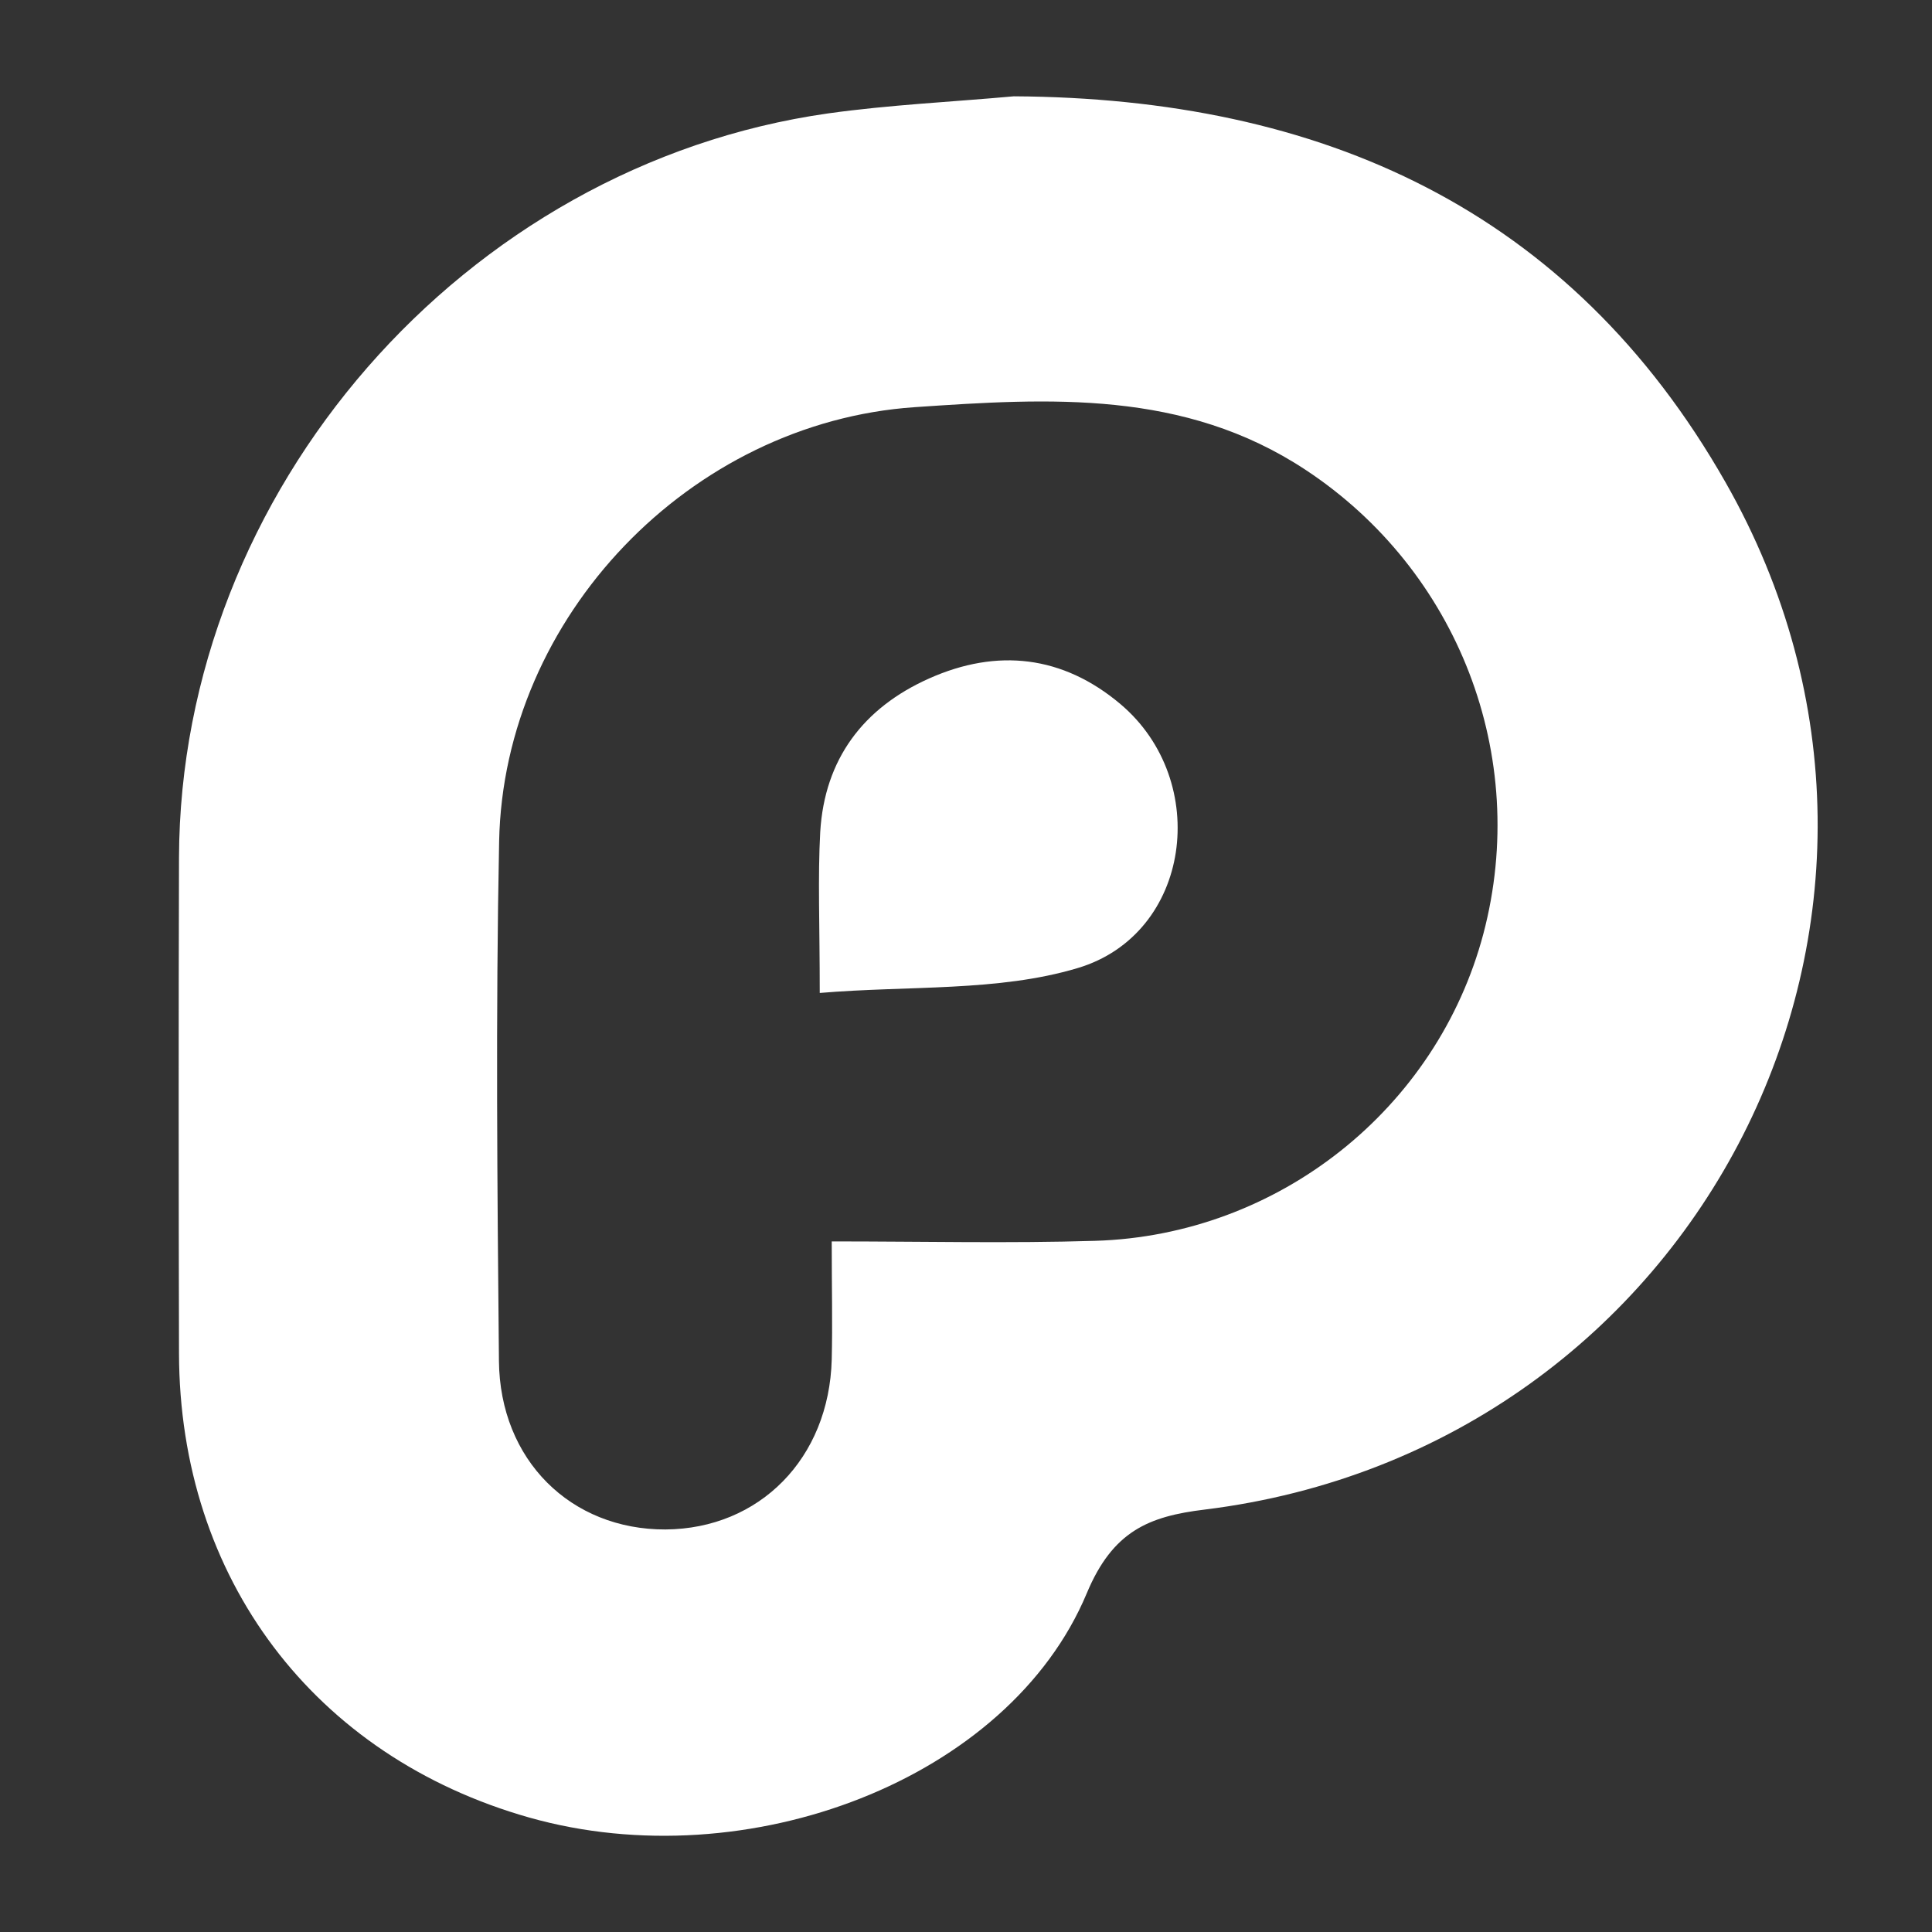
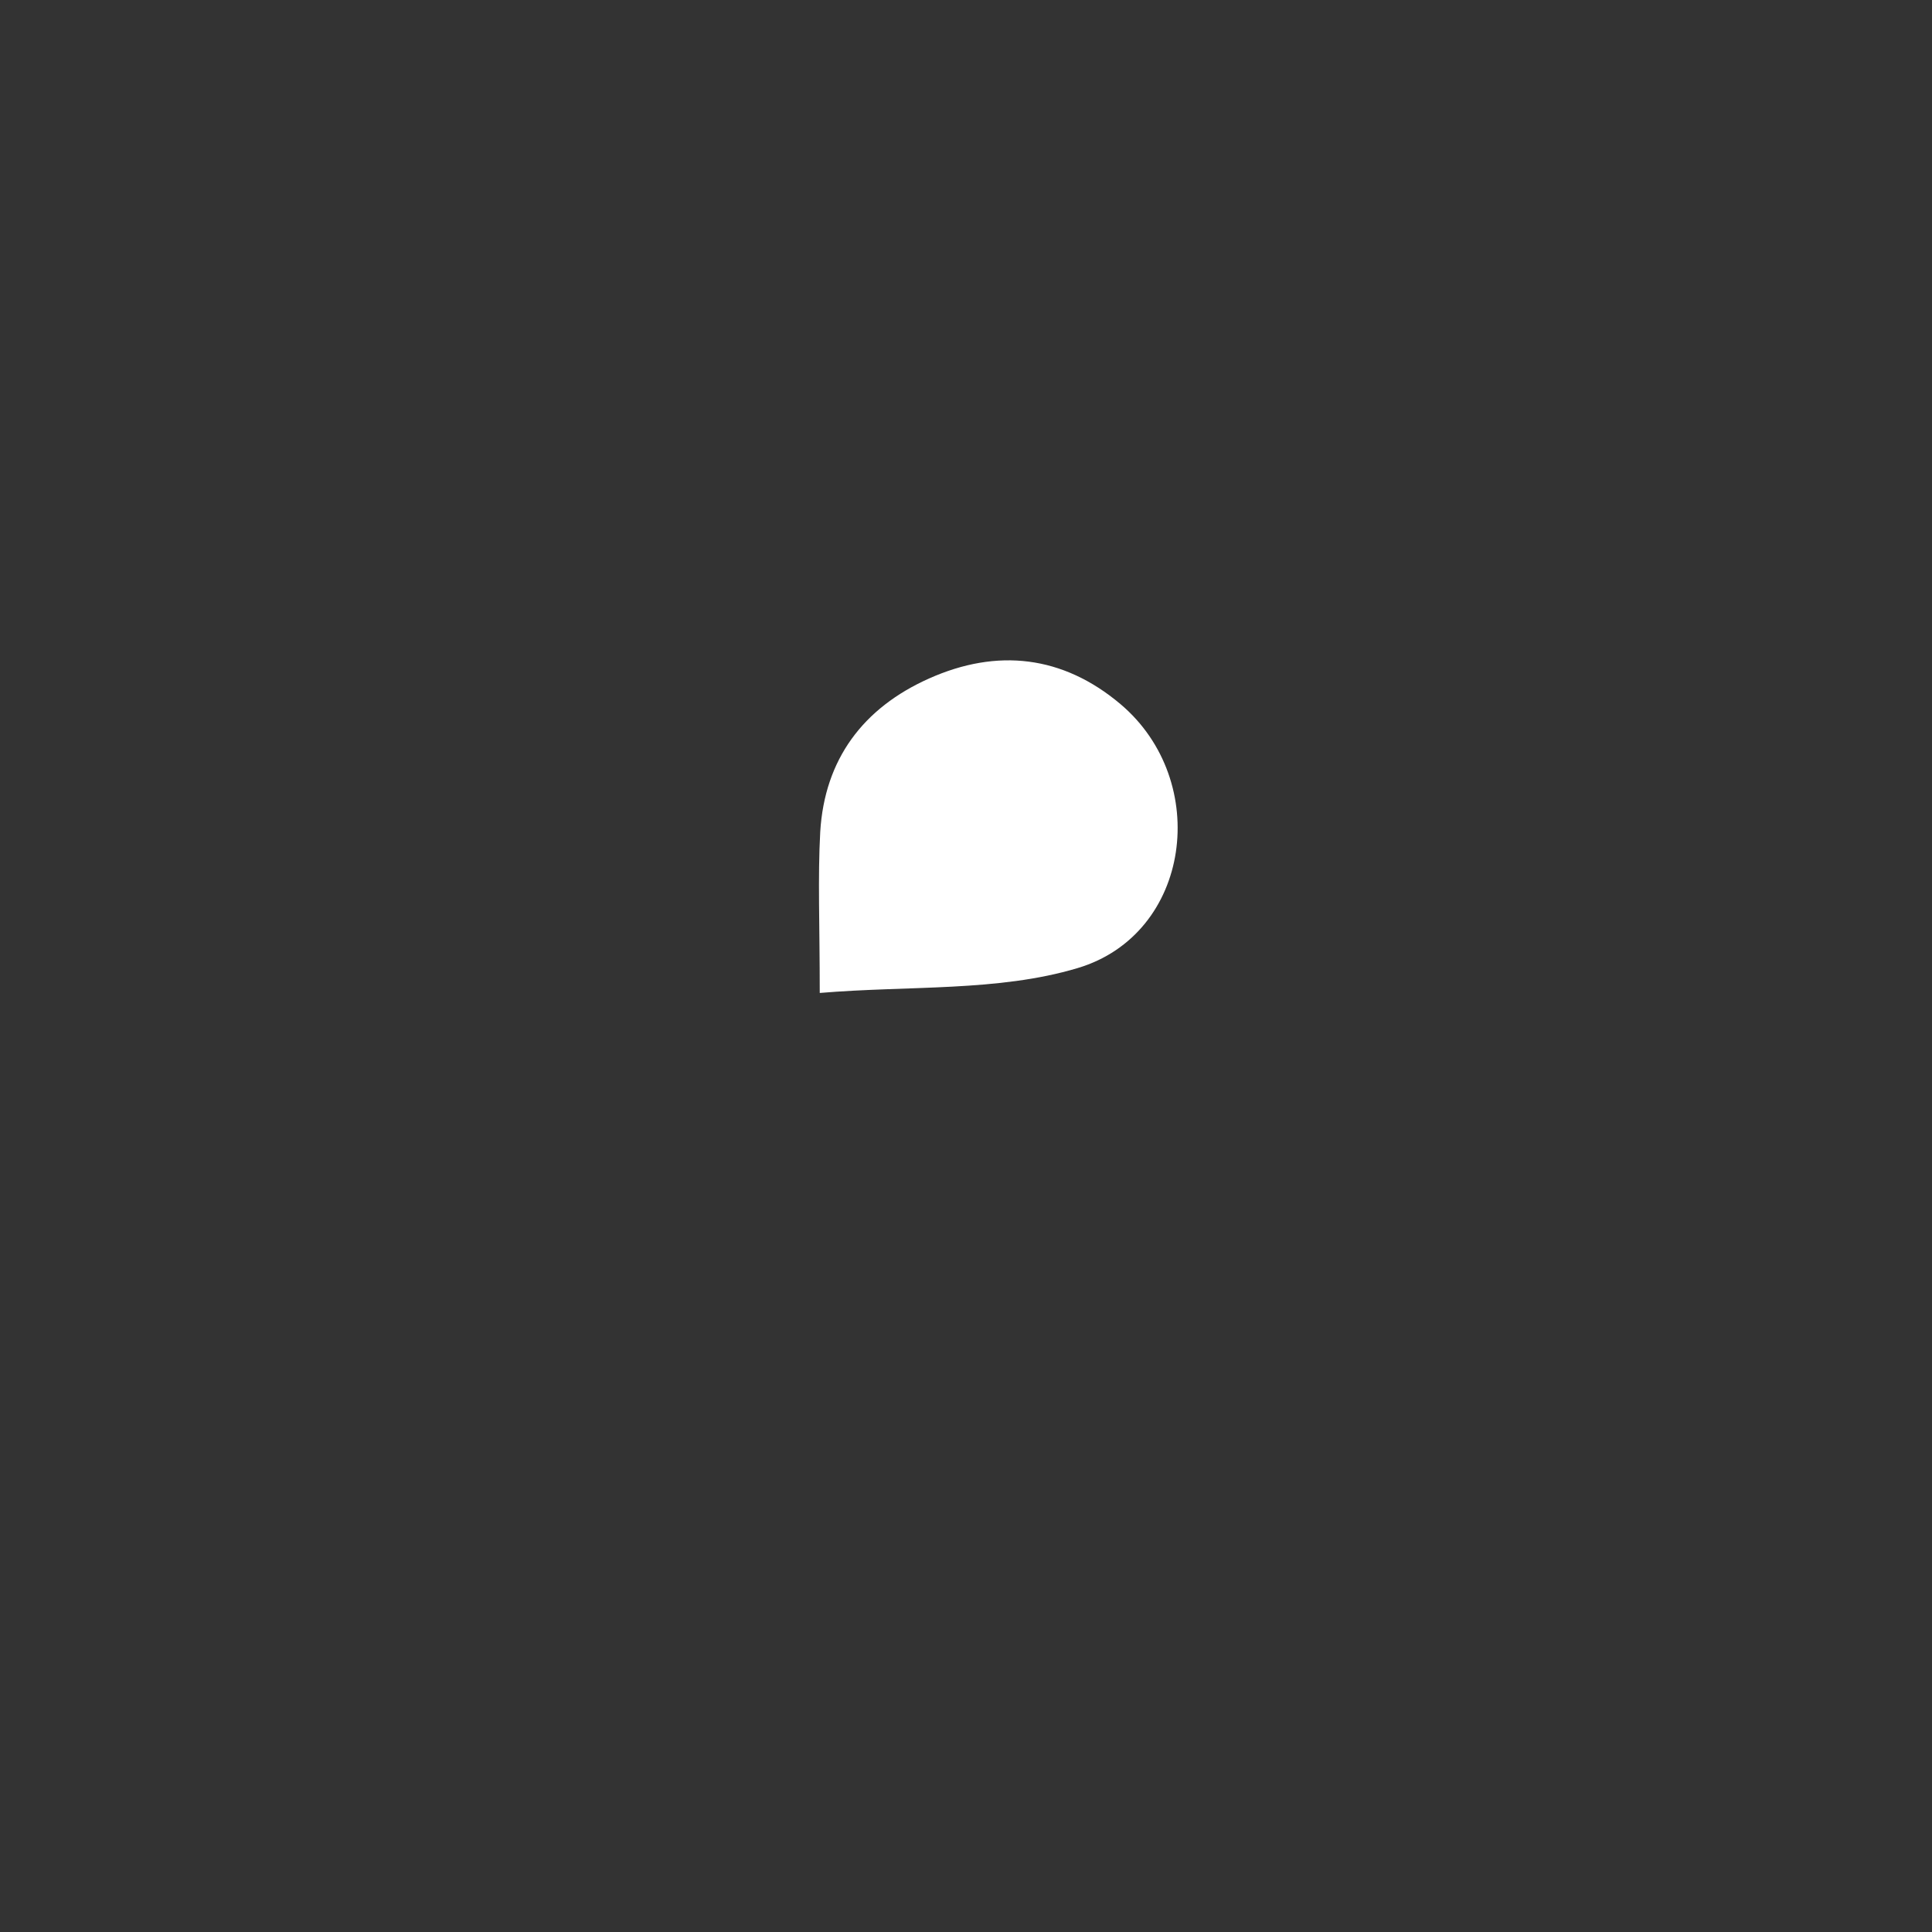
<svg xmlns="http://www.w3.org/2000/svg" version="1.1" id="圖層_1" x="0px" y="0px" width="20px" height="20px" viewBox="0 0 20 20" enable-background="new 0 0 20 20" xml:space="preserve">
  <rect x="0" y="0" width="20" height="20" fill="#333333" stroke="none" />
-   <path fill-rule="evenodd" clip-rule="evenodd" fill="#FFFFFF" d="M-25.115-9.507c-1.26,0-2.416,0-3.629,0c0-2.755,0-5.477,0-8.268  c-1.012,0-1.969,0-3.044,0c0-0.98-0.02-1.895,0.025-2.807c0.004-0.114,0.337-0.296,0.524-0.304c0.789-0.035,1.581-0.015,2.468-0.015  c0-0.825,0-1.608,0-2.393c-0.001-2.537,1.566-4.098,4.122-4.1c0.813-0.002,1.623,0,2.534,0c0,0.968,0.015,1.884-0.022,2.8  c-0.005,0.104-0.307,0.266-0.481,0.282c-0.459,0.045-0.925,0.004-1.386,0.033c-0.77,0.047-1.108,0.404-1.122,1.173  c-0.015,0.701-0.005,1.404-0.005,2.195c0.993,0,1.948,0,3.005,0c-0.191,1.002-0.34,1.903-0.553,2.79  c-0.034,0.142-0.351,0.29-0.544,0.302c-0.611,0.04-1.224,0.015-1.892,0.015C-25.115-15.026-25.115-12.302-25.115-9.507z" />
  <g>
    <g>
      <path fill="#FFFFFF" d="M4.165-22.619c0-1.523-0.883-2.275-1.854-3.093l-0.794-0.617c-0.243-0.197-0.573-0.461-0.573-0.948    s0.331-0.794,0.618-1.08c0.925-0.73,1.852-1.5,1.852-3.132c0-1.68-1.06-2.562-1.565-2.979l0,0h1.366l1.412-0.797H0.081    c-1.191,0-2.69,0.176-3.948,1.214c-0.949,0.817-1.411,1.941-1.411,2.957c0,1.72,1.322,3.463,3.661,3.463    c0.222,0,0.463-0.022,0.707-0.045c-0.11,0.267-0.22,0.489-0.22,0.863c0,0.682,0.353,1.106,0.662,1.5    c-0.992,0.066-2.846,0.177-4.213,1.014c-1.302,0.772-1.699,1.899-1.699,2.693c0,1.632,1.545,3.154,4.744,3.154    C2.156-18.451,4.165-20.547,4.165-22.619z M-0.58-28.246c-1.898,0-2.758-2.452-2.758-3.927c0-0.575,0.11-1.168,0.485-1.632    c0.353-0.443,0.971-0.729,1.546-0.729c1.831,0,2.779,2.471,2.779,4.059c0,0.398-0.044,1.102-0.552,1.61    C0.568-28.51-0.029-28.246-0.58-28.246z M-0.557-19.377c-2.361,0-3.883-1.126-3.883-2.691c0-1.567,1.412-2.095,1.897-2.271    c0.928-0.311,2.119-0.357,2.316-0.357c0.221,0,0.331,0,0.507,0.025c1.678,1.189,2.403,1.786,2.403,2.912    C2.684-20.393,1.561-19.377-0.557-19.377z" />
      <polygon fill="#FFFFFF" points="4.362,-26.905 6.751,-26.905 6.751,-24.518 7.944,-24.518 7.944,-26.905 10.333,-26.905     10.333,-28.098 7.944,-28.098 7.944,-30.489 6.751,-30.489 6.751,-28.098 4.362,-28.098   " />
    </g>
  </g>
  <g>
-     <path fill-rule="evenodd" clip-rule="evenodd" fill="#FFFFFF" d="M10.495,0.997c3.182,0.018,5.758,1.168,7.367,3.995   c2.551,4.478-0.271,10.003-5.39,10.635c-0.581,0.07-0.953,0.223-1.222,0.867c-0.806,1.927-3.511,2.96-5.772,2.321   c-2.227-0.632-3.621-2.477-3.625-4.807c-0.004-1.71-0.005-3.421,0-5.129c0.011-3.796,2.951-7.17,6.719-7.705   C9.208,1.085,9.855,1.055,10.495,0.997z M8.61,12.851c0.947,0,1.838,0.021,2.728-0.006c1.899-0.058,3.538-1.368,4.018-3.179   c0.485-1.839-0.264-3.761-1.839-4.801c-1.259-0.832-2.653-0.745-4.048-0.65c-2.323,0.159-4.256,2.17-4.302,4.495   c-0.036,1.791-0.019,3.584-0.002,5.377c0.009,1.028,0.744,1.749,1.724,1.746c0.974-0.007,1.694-0.736,1.721-1.759   C8.619,13.703,8.61,13.33,8.61,12.851z" />
    <path fill-rule="evenodd" clip-rule="evenodd" fill="#FFFFFF" d="M8.486,10.279c0-0.712-0.021-1.192,0.005-1.667   c0.045-0.753,0.445-1.284,1.126-1.588c0.707-0.316,1.385-0.238,1.981,0.264c0.945,0.797,0.734,2.384-0.444,2.734   C10.331,10.268,9.414,10.201,8.486,10.279z" />
  </g>
</svg>